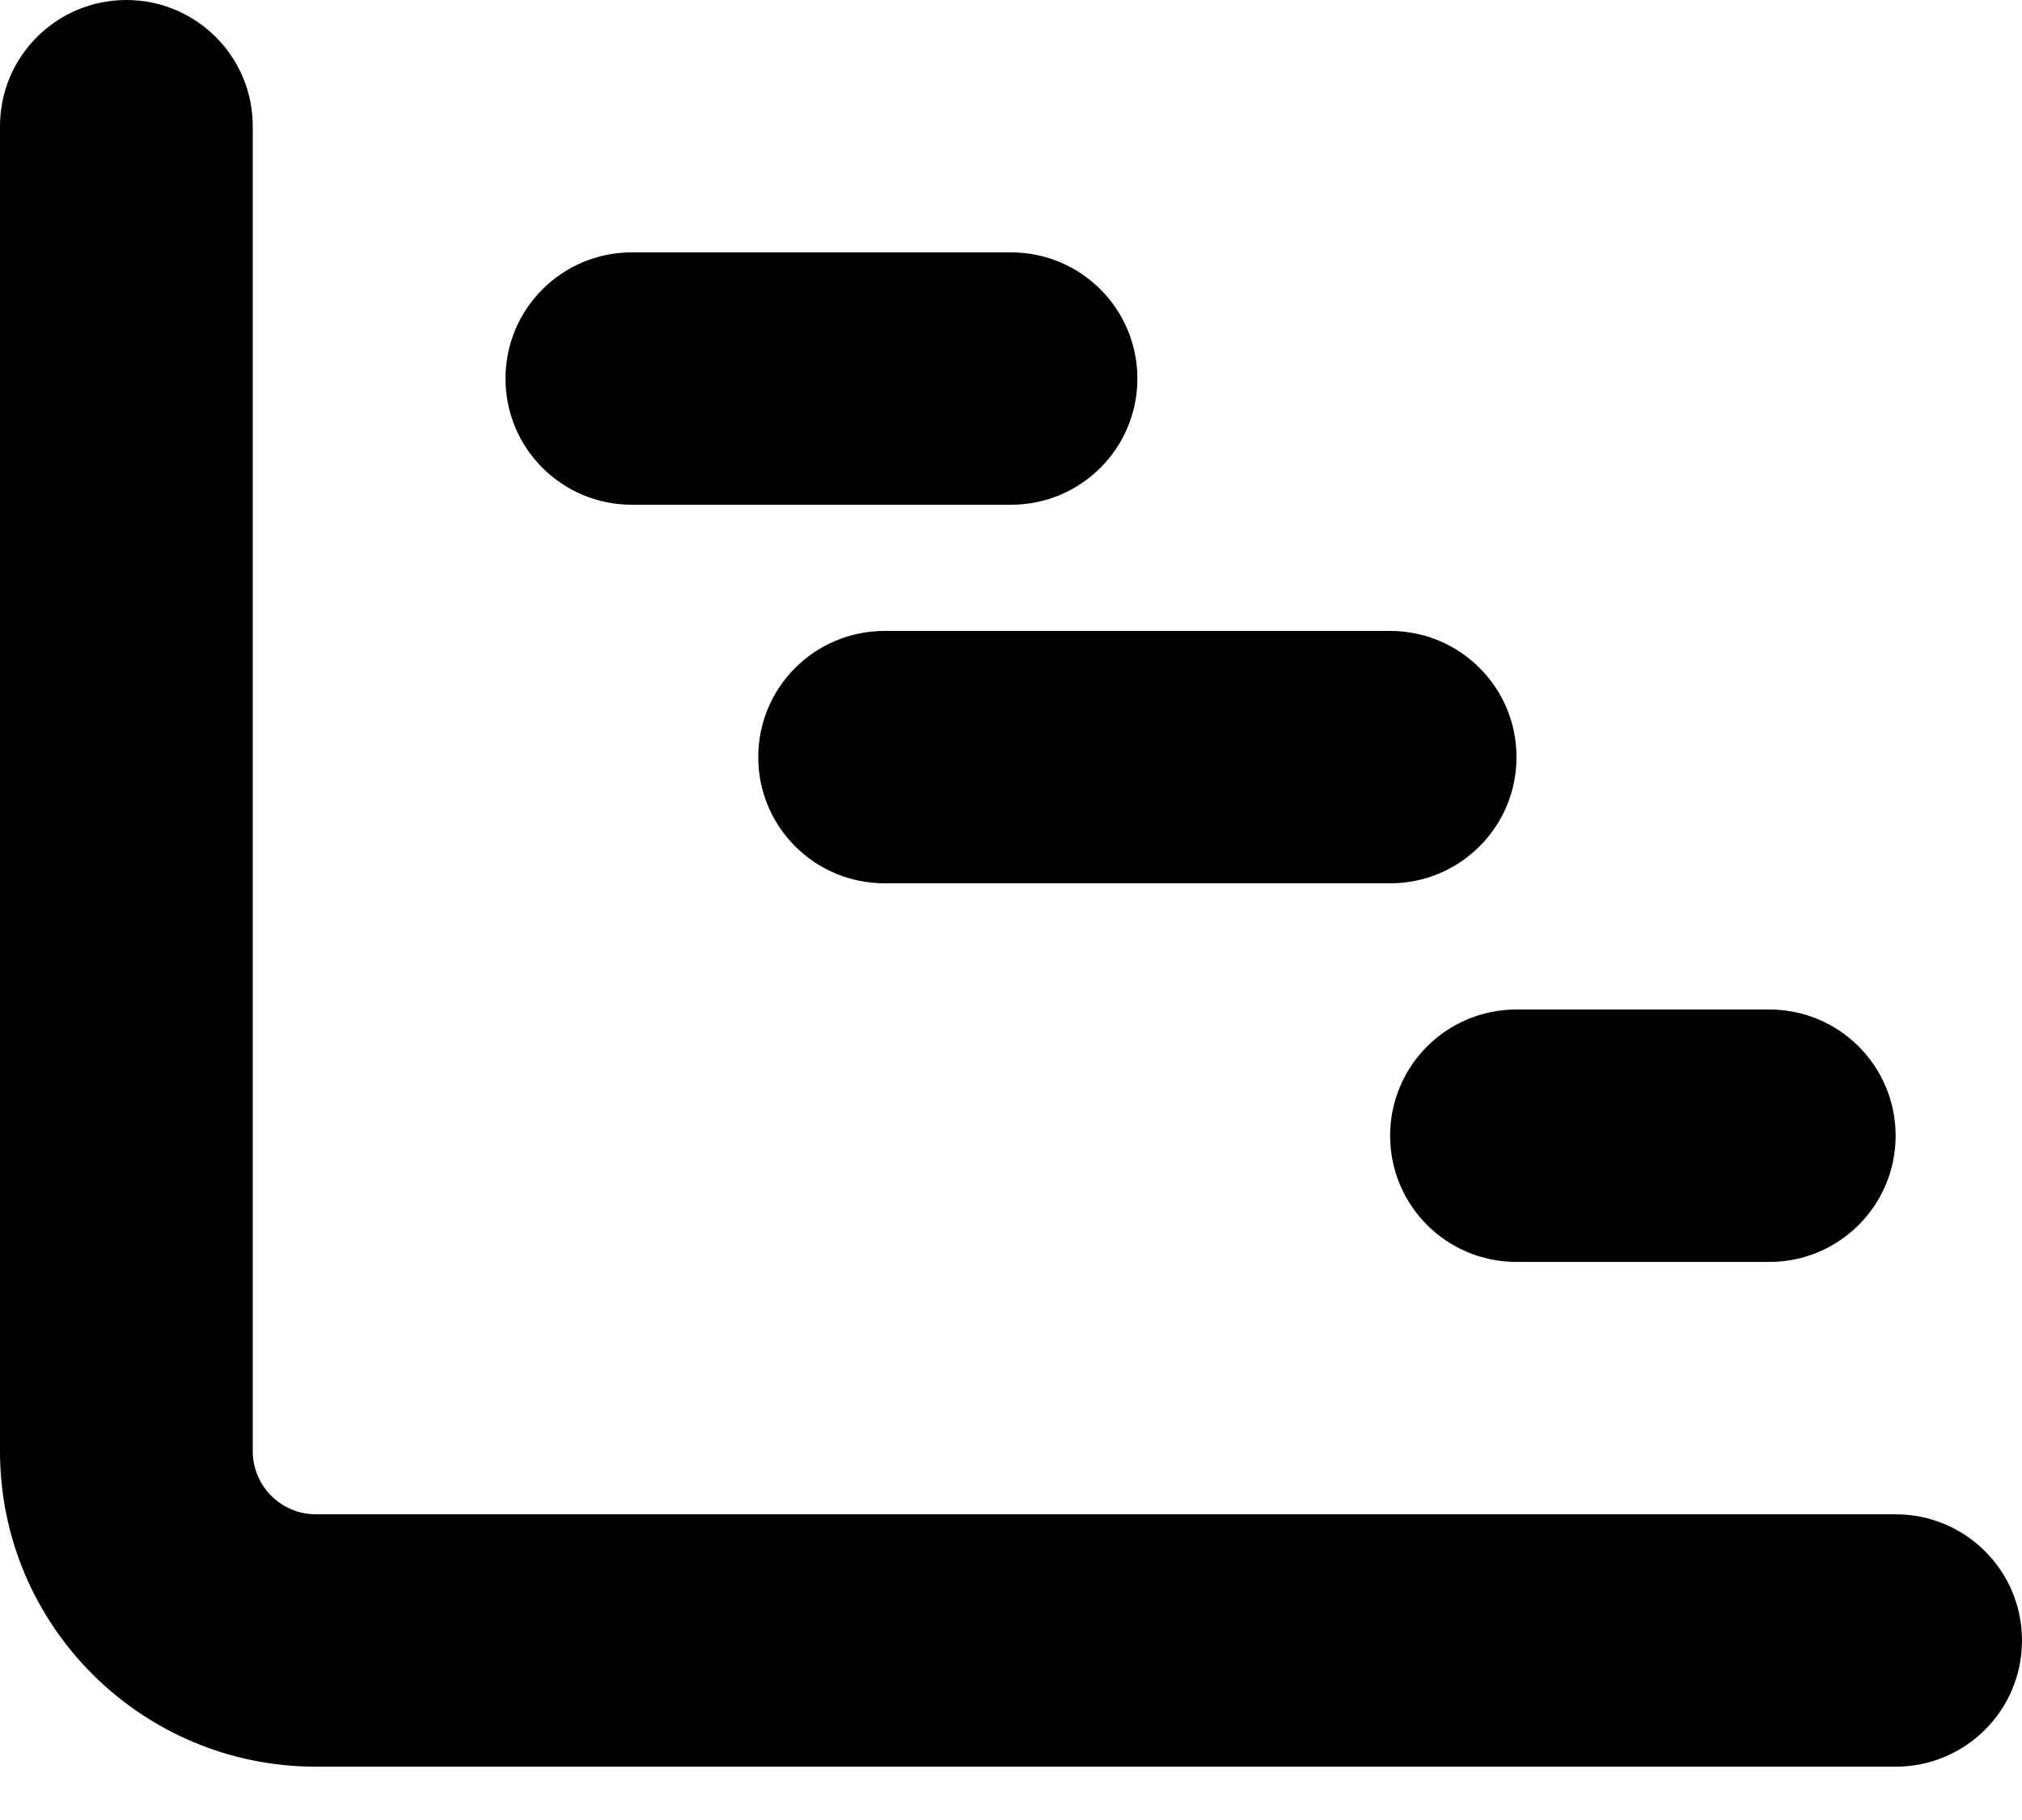
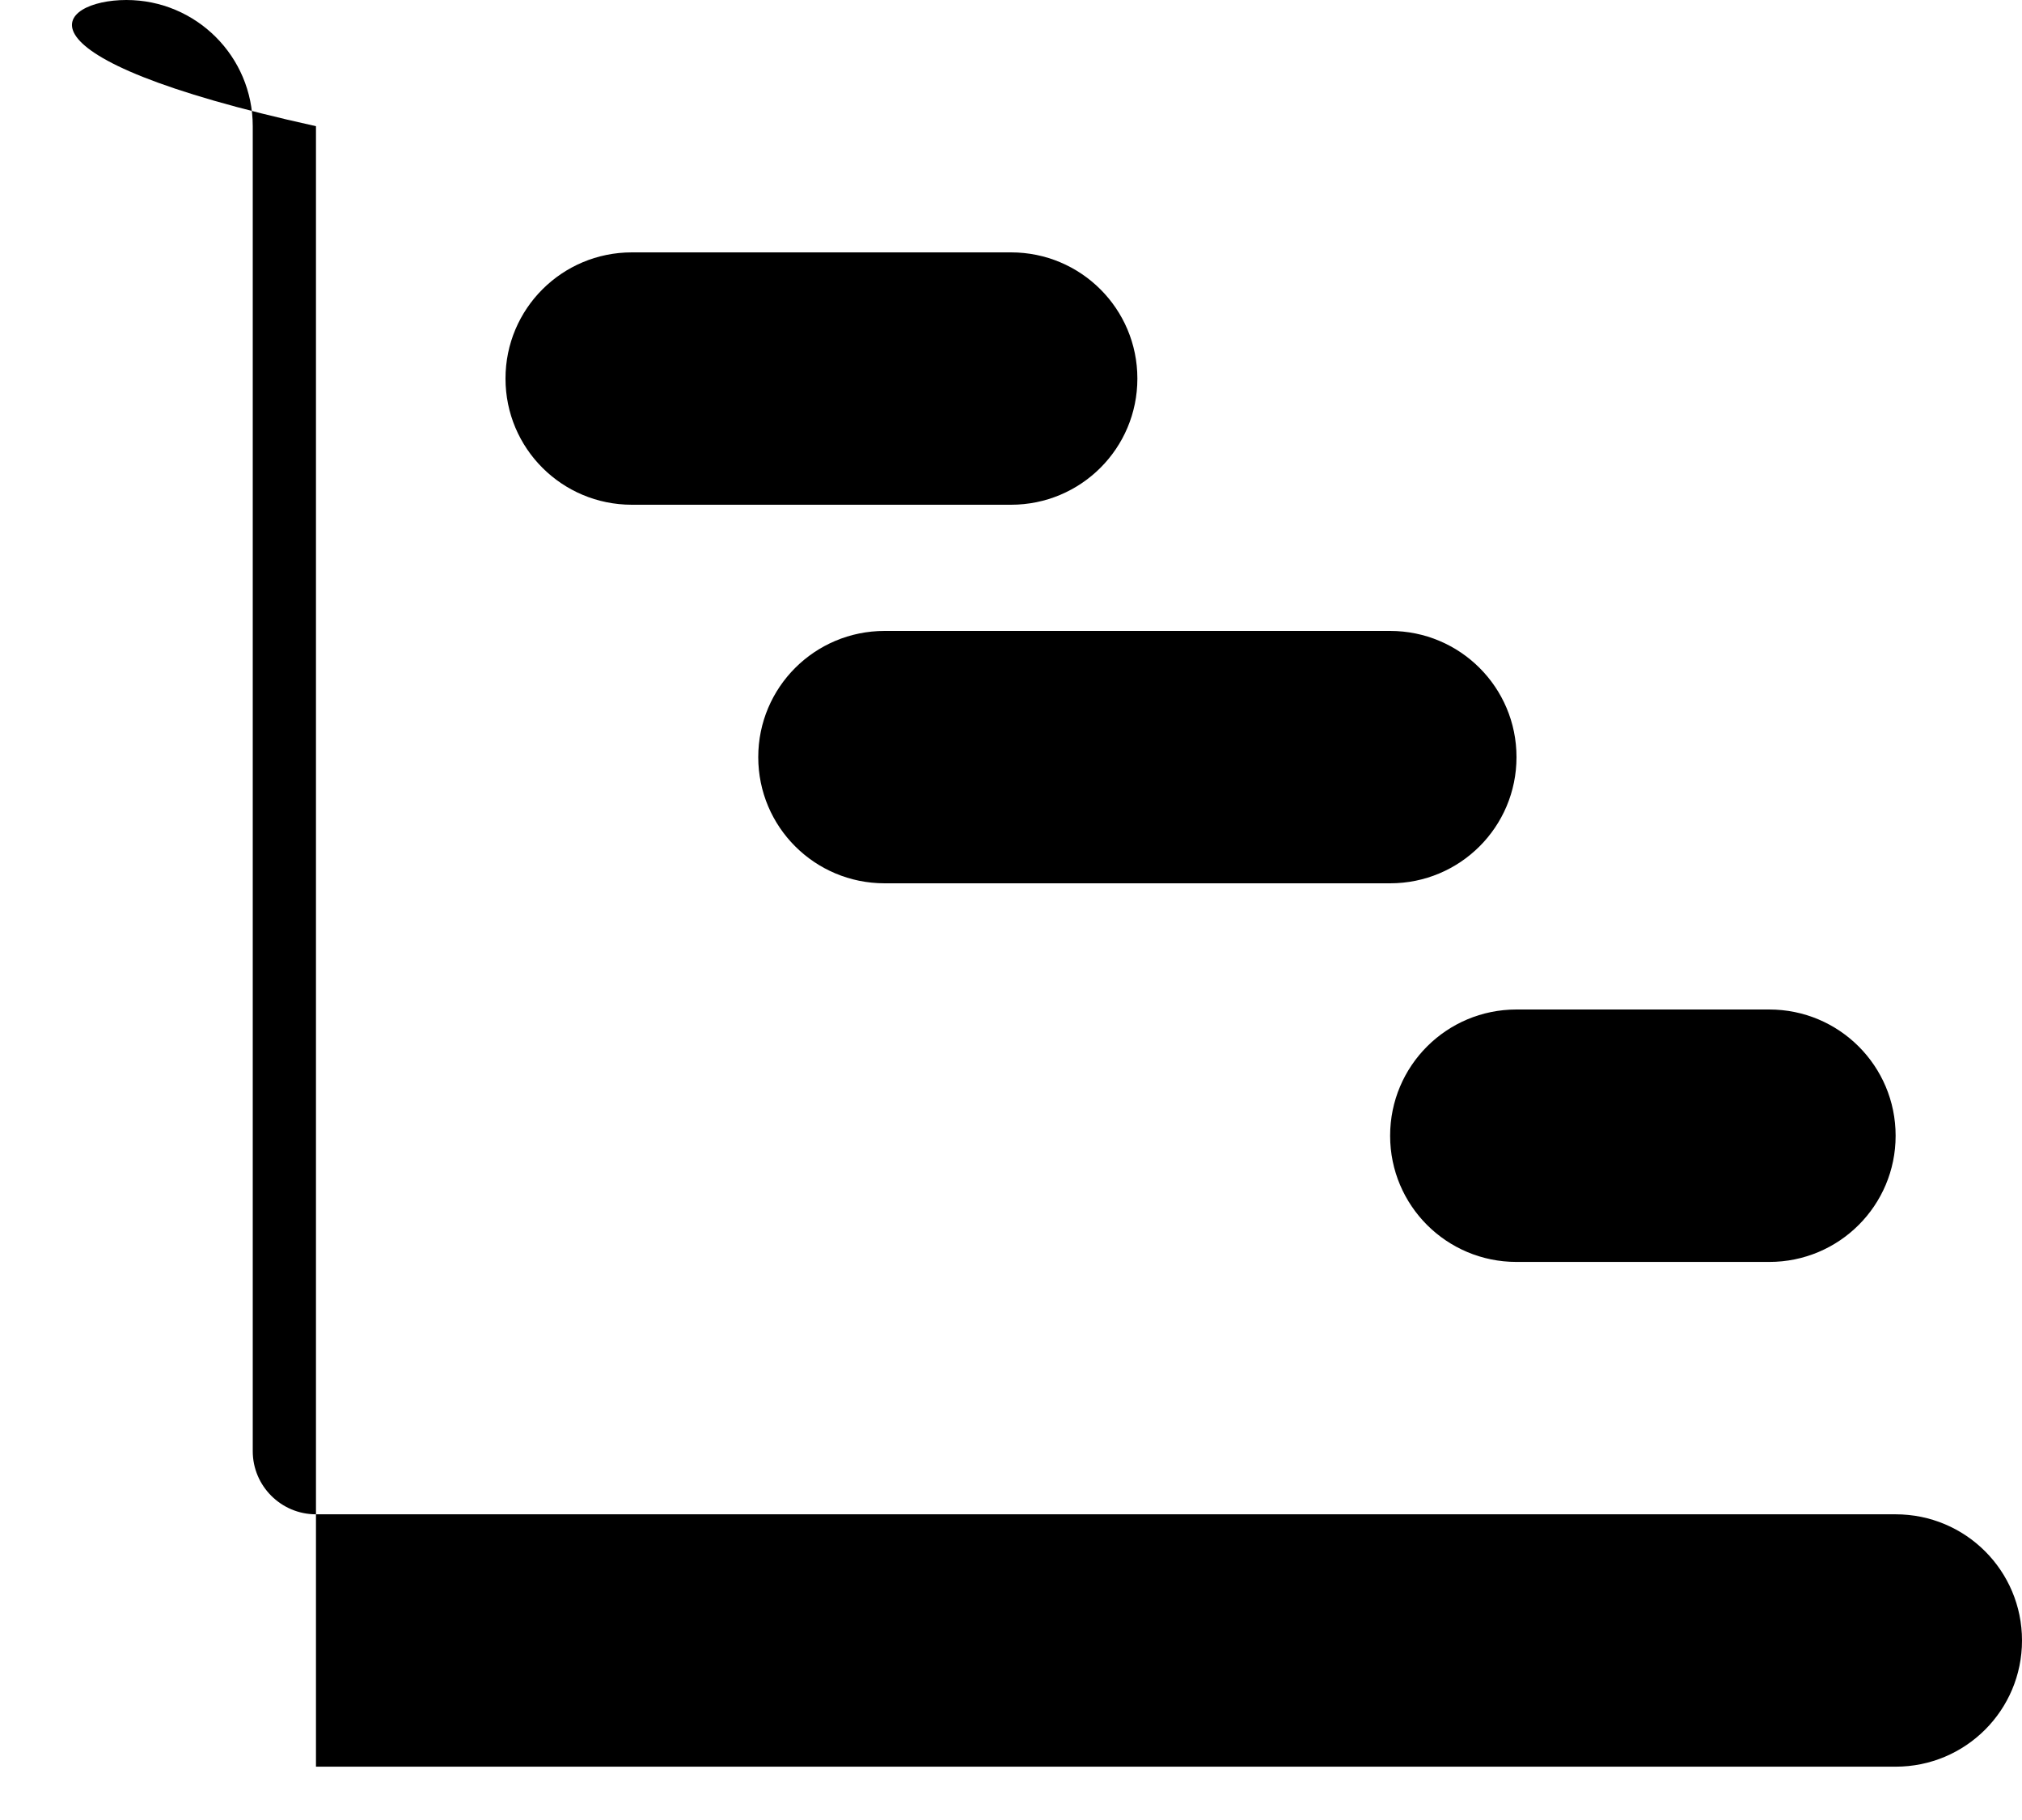
<svg xmlns="http://www.w3.org/2000/svg" width="30" height="27" viewBox="0 0 30 27" fill="none">
-   <path d="M1.875 0C2.91 0 3.75 0.838 3.75 1.872V21.529C3.75 22.044 4.17 22.465 4.688 22.465H28.125C29.162 22.465 30 23.301 30 24.337C30 25.372 29.162 26.209 28.125 26.209H4.688C2.099 26.209 0 24.114 0 21.529V1.872C0 0.838 0.84 0 1.875 0ZM7.5 5.616C7.5 4.581 8.338 3.744 9.375 3.744H15C16.037 3.744 16.875 4.581 16.875 5.616C16.875 6.652 16.037 7.488 15 7.488H9.375C8.338 7.488 7.5 6.652 7.5 5.616ZM20.625 9.36C21.662 9.36 22.5 10.197 22.5 11.232C22.5 12.268 21.662 13.104 20.625 13.104H13.125C12.088 13.104 11.25 12.268 11.25 11.232C11.25 10.197 12.088 9.36 13.125 9.36H20.625ZM26.25 14.976C27.287 14.976 28.125 15.813 28.125 16.849C28.125 17.884 27.287 18.721 26.25 18.721H22.5C21.463 18.721 20.625 17.884 20.625 16.849C20.625 15.813 21.463 14.976 22.5 14.976H26.25Z" fill="#000000" />
+   <path d="M1.875 0C2.91 0 3.75 0.838 3.75 1.872V21.529C3.75 22.044 4.17 22.465 4.688 22.465H28.125C29.162 22.465 30 23.301 30 24.337C30 25.372 29.162 26.209 28.125 26.209H4.688V1.872C0 0.838 0.84 0 1.875 0ZM7.5 5.616C7.5 4.581 8.338 3.744 9.375 3.744H15C16.037 3.744 16.875 4.581 16.875 5.616C16.875 6.652 16.037 7.488 15 7.488H9.375C8.338 7.488 7.5 6.652 7.5 5.616ZM20.625 9.36C21.662 9.36 22.5 10.197 22.5 11.232C22.5 12.268 21.662 13.104 20.625 13.104H13.125C12.088 13.104 11.25 12.268 11.25 11.232C11.25 10.197 12.088 9.36 13.125 9.36H20.625ZM26.25 14.976C27.287 14.976 28.125 15.813 28.125 16.849C28.125 17.884 27.287 18.721 26.25 18.721H22.5C21.463 18.721 20.625 17.884 20.625 16.849C20.625 15.813 21.463 14.976 22.5 14.976H26.25Z" fill="#000000" />
</svg>